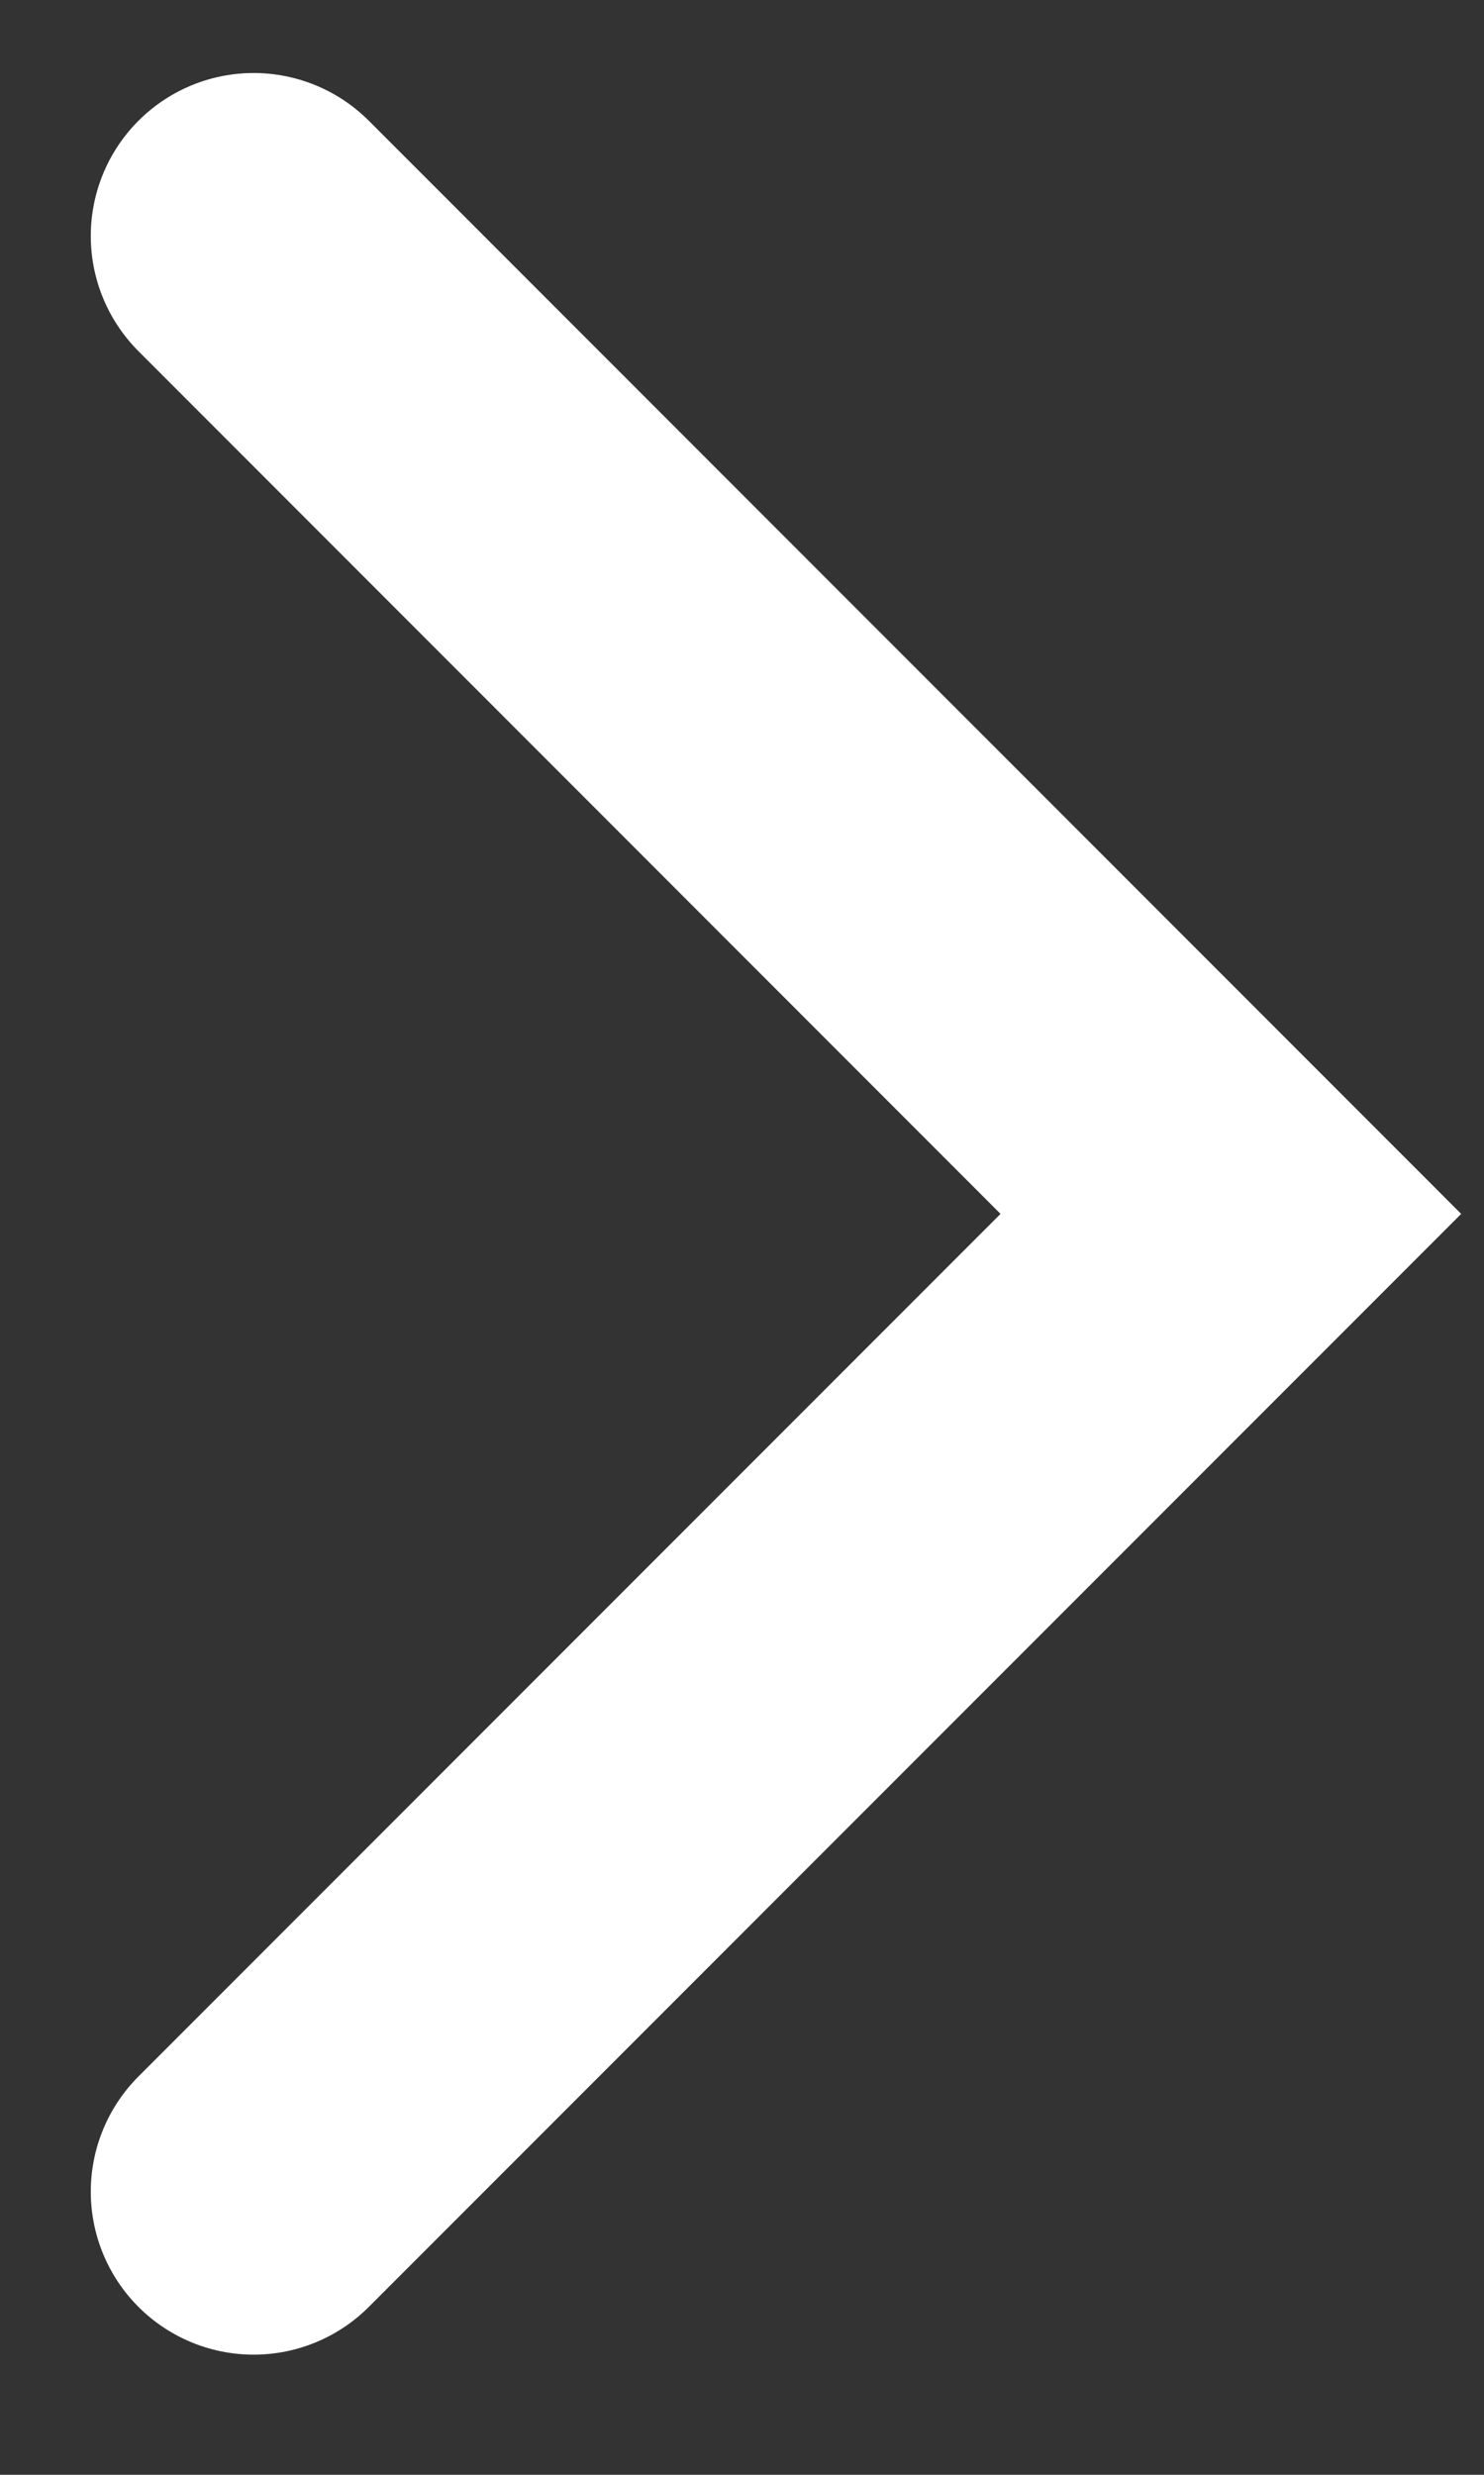
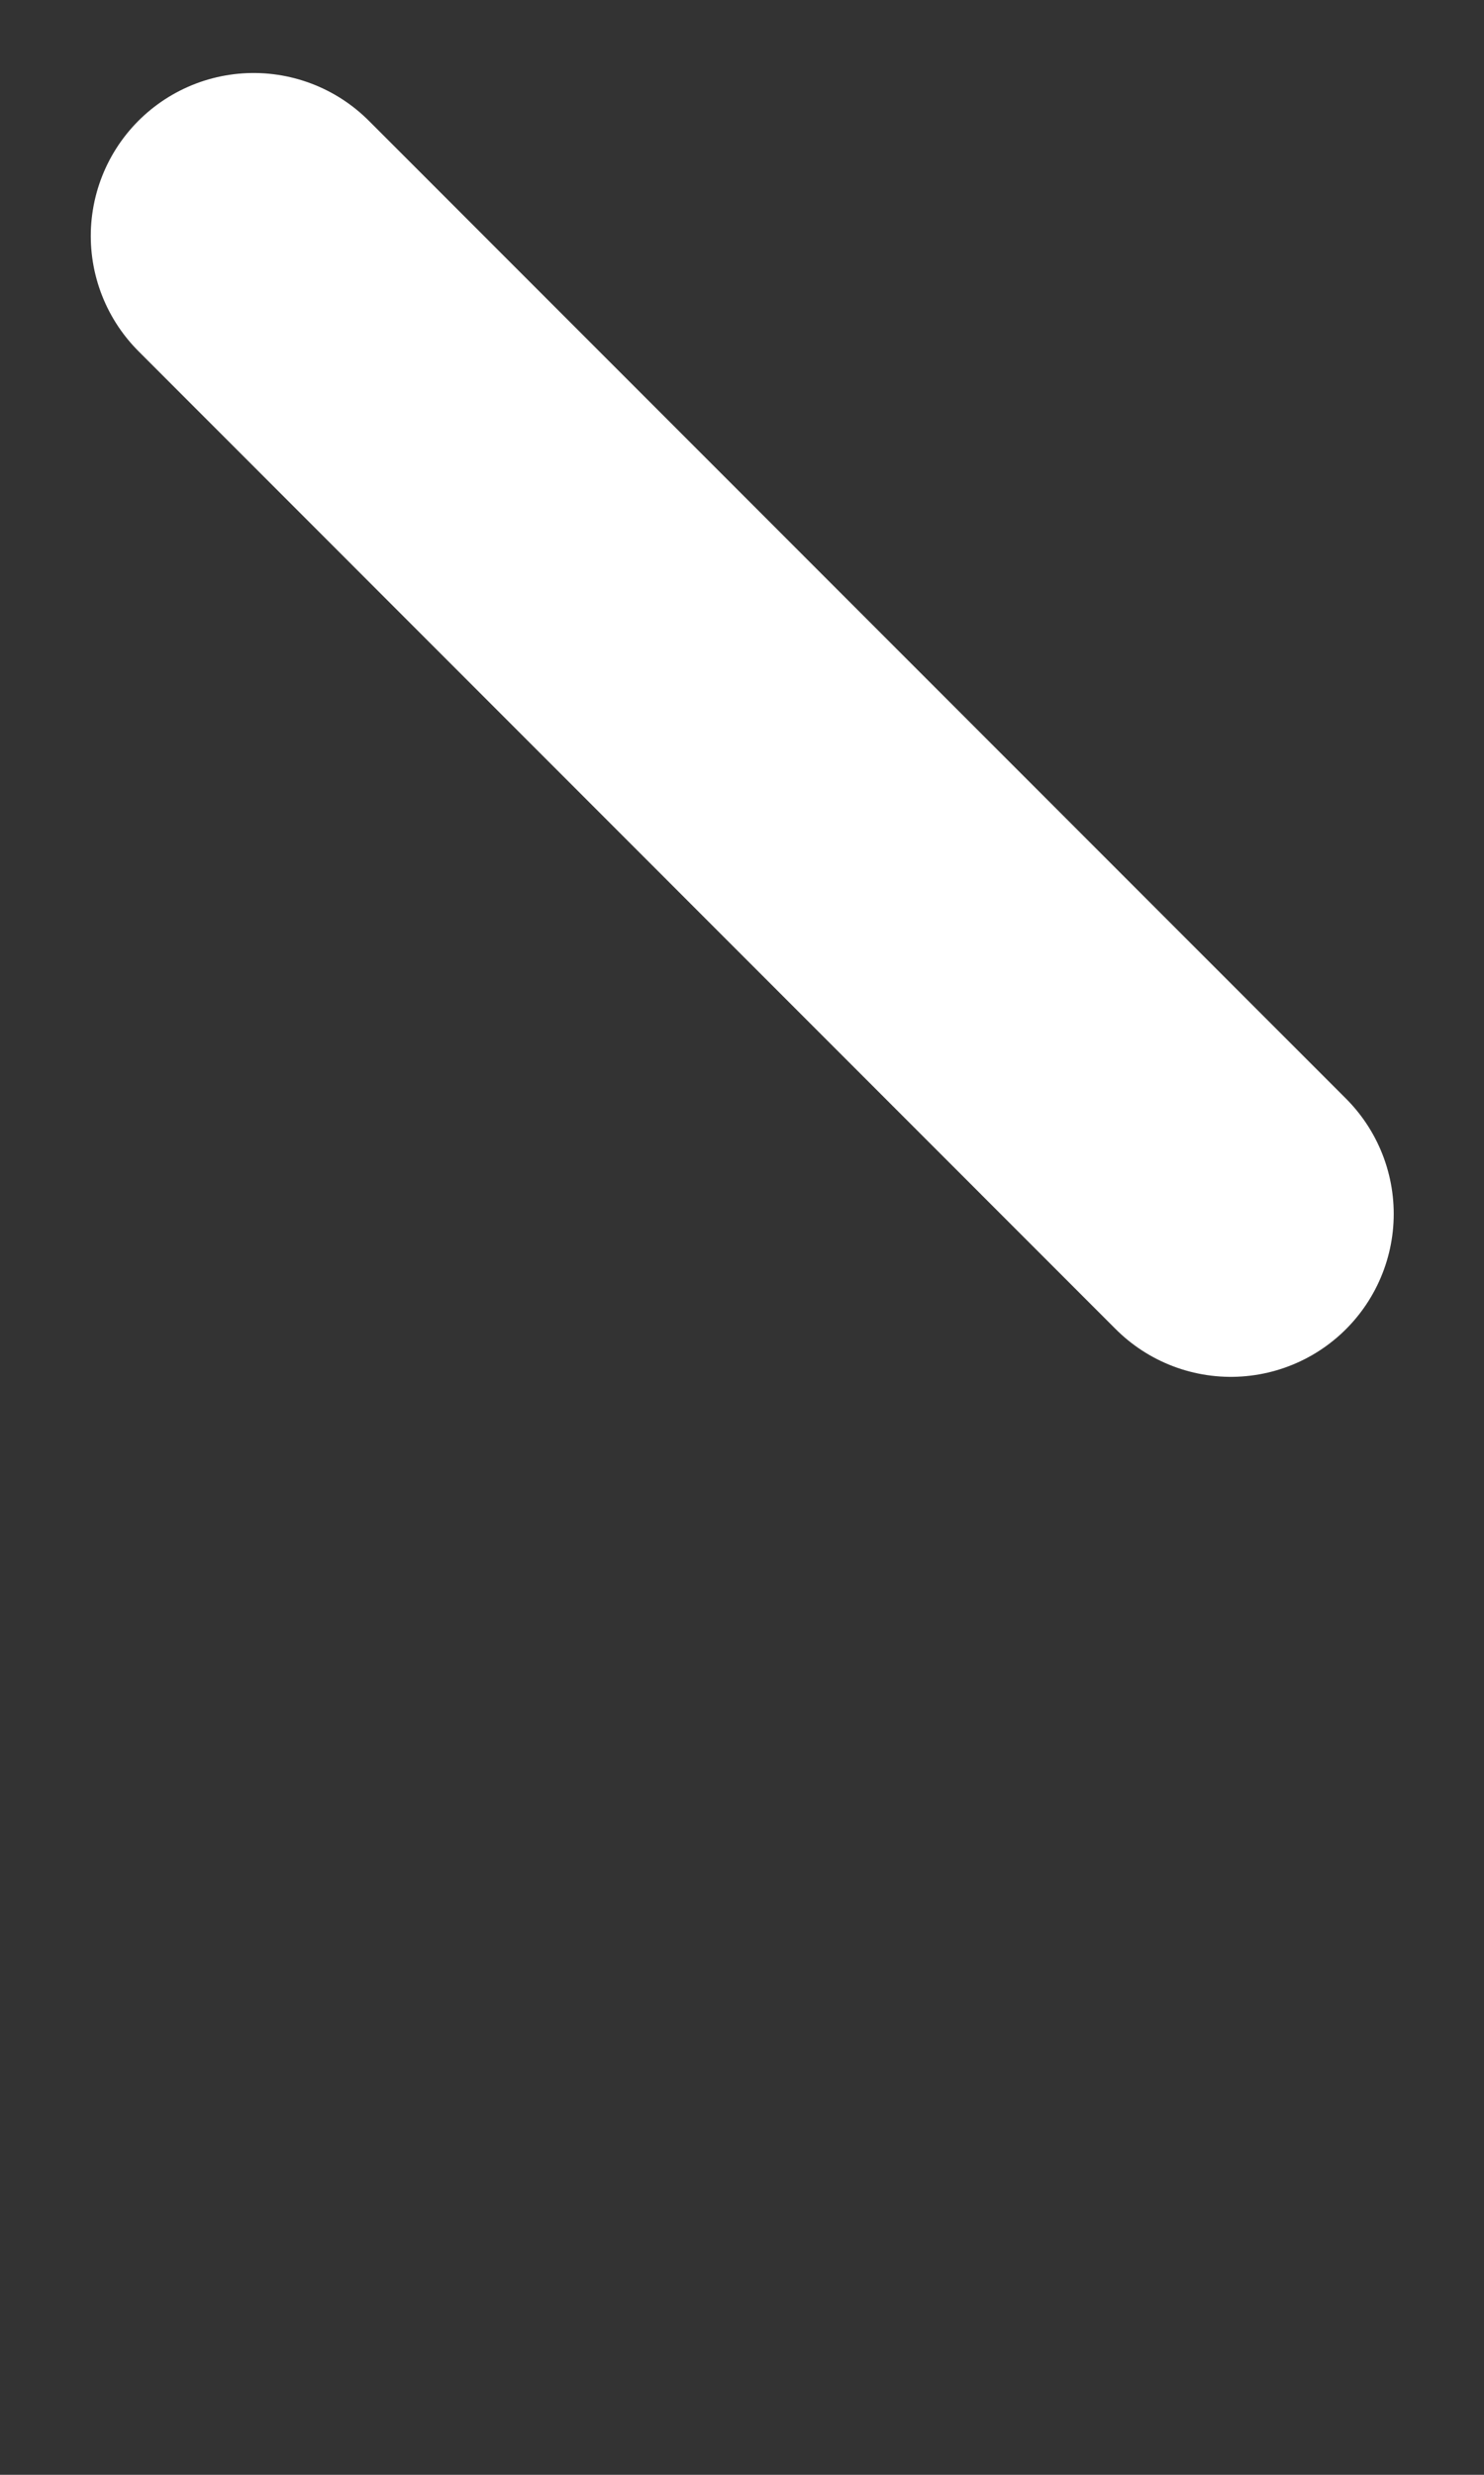
<svg xmlns="http://www.w3.org/2000/svg" width="12" height="20" viewBox="0 0 12 20" fill="none">
  <rect x="0" y="0" width="12" height="20" fill="#333333" stroke="none" />
-   <path d="M2.051 1.907L9.953 9.81L2.051 17.712" stroke="white" stroke-width="2.634" stroke-linecap="round" />
+   <path d="M2.051 1.907L9.953 9.81" stroke="white" stroke-width="2.634" stroke-linecap="round" />
</svg>